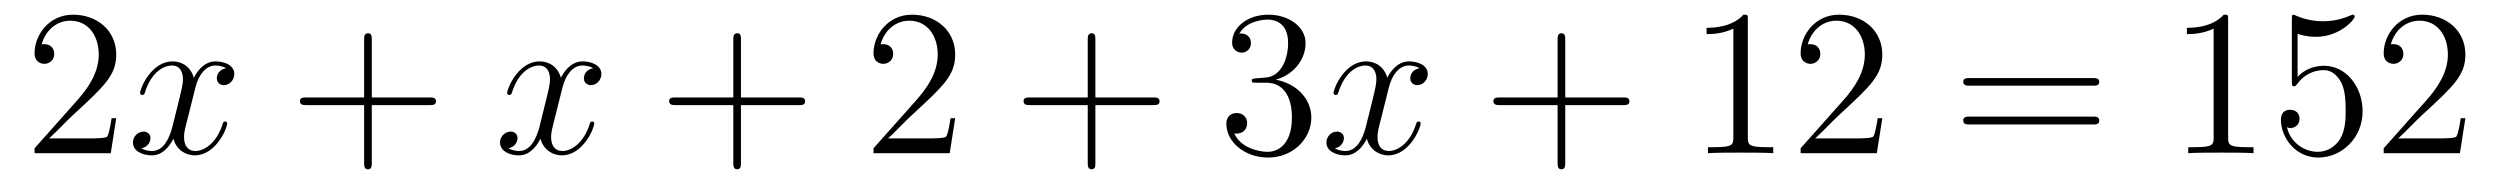
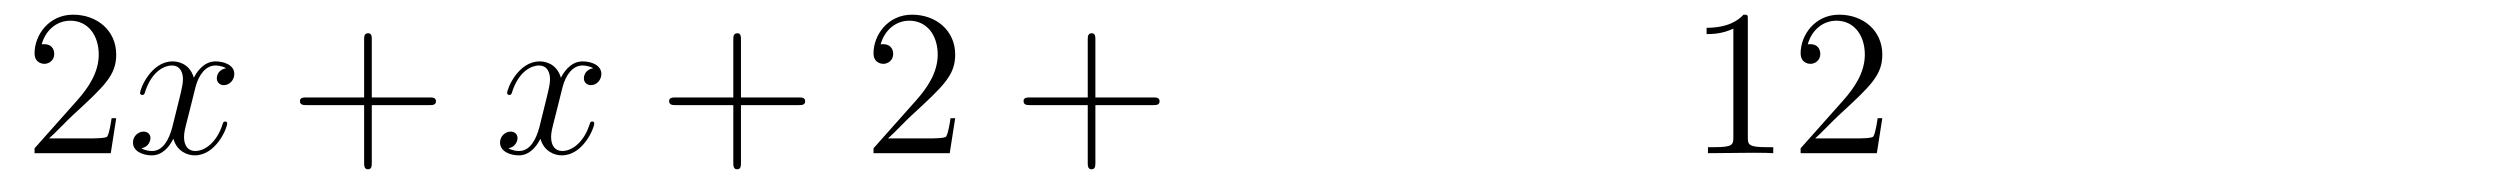
<svg xmlns="http://www.w3.org/2000/svg" height="11pt" version="1.1" viewBox="0 -11 143 11" width="143pt">
  <g id="page1">
    <g transform="matrix(1 0 0 1 -127 652)">
      <path d="M133.648 -656.238H133.383C133.352 -656.035 133.258 -655.379 133.133 -655.191C133.055 -655.082 132.367 -655.082 132.008 -655.082H129.805C130.133 -655.363 130.852 -656.129 131.164 -656.41C132.977 -658.082 133.648 -658.691 133.648 -659.879C133.648 -661.254 132.555 -662.16 131.18 -662.16C129.789 -662.16 128.977 -660.988 128.977 -659.957C128.977 -659.348 129.508 -659.348 129.539 -659.348C129.789 -659.348 130.102 -659.535 130.102 -659.91C130.102 -660.254 129.883 -660.473 129.539 -660.473C129.43 -660.473 129.414 -660.473 129.383 -660.457C129.602 -661.269 130.242 -661.816 131.023 -661.816C132.039 -661.816 132.648 -660.973 132.648 -659.879C132.648 -658.863 132.07 -657.988 131.383 -657.223L128.977 -654.519V-654.238H133.336L133.648 -656.238ZM134.277 -654.238" fill-rule="evenodd" />
      <path d="M139.934 -659.098C139.543 -659.035 139.402 -658.738 139.402 -658.52C139.402 -658.238 139.637 -658.129 139.793 -658.129C140.152 -658.129 140.402 -658.441 140.402 -658.77C140.402 -659.27 139.84 -659.488 139.324 -659.488C138.606 -659.488 138.199 -658.785 138.09 -658.551C137.824 -659.441 137.074 -659.488 136.871 -659.488C135.652 -659.488 135.012 -657.941 135.012 -657.676C135.012 -657.629 135.059 -657.566 135.137 -657.566C135.231 -657.566 135.262 -657.629 135.277 -657.676C135.684 -659.004 136.48 -659.254 136.824 -659.254C137.371 -659.254 137.465 -658.754 137.465 -658.473C137.465 -658.207 137.402 -657.941 137.262 -657.363L136.855 -655.723C136.668 -655.02 136.324 -654.363 135.699 -654.363C135.637 -654.363 135.34 -654.363 135.09 -654.519C135.512 -654.598 135.606 -654.957 135.606 -655.098C135.606 -655.332 135.434 -655.473 135.215 -655.473C134.918 -655.473 134.605 -655.223 134.605 -654.848C134.605 -654.348 135.168 -654.113 135.684 -654.113C136.262 -654.113 136.668 -654.566 136.918 -655.066C137.106 -654.363 137.699 -654.113 138.137 -654.113C139.356 -654.113 139.996 -655.676 139.996 -655.941C139.996 -656.004 139.949 -656.051 139.887 -656.051C139.777 -656.051 139.762 -655.988 139.731 -655.895C139.402 -654.848 138.715 -654.363 138.168 -654.363C137.762 -654.363 137.527 -654.66 137.527 -655.16C137.527 -655.426 137.574 -655.613 137.777 -656.394L138.184 -658.02C138.371 -658.738 138.777 -659.254 139.324 -659.254C139.34 -659.254 139.684 -659.254 139.934 -659.098ZM140.875 -654.238" fill-rule="evenodd" />
      <path d="M148.266 -656.988H151.563C151.734 -656.988 151.938 -656.988 151.938 -657.207S151.734 -657.426 151.563 -657.426H148.266V-660.723C148.266 -660.894 148.266 -661.098 148.062 -661.098C147.828 -661.098 147.828 -660.894 147.828 -660.723V-657.426H144.547C144.375 -657.426 144.156 -657.426 144.156 -657.223C144.156 -656.988 144.359 -656.988 144.547 -656.988H147.828V-653.707C147.828 -653.535 147.828 -653.316 148.047 -653.316C148.266 -653.316 148.266 -653.52 148.266 -653.707V-656.988ZM152.633 -654.238" fill-rule="evenodd" />
      <path d="M160.93 -659.098C160.539 -659.035 160.398 -658.738 160.398 -658.52C160.398 -658.238 160.633 -658.129 160.789 -658.129C161.148 -658.129 161.398 -658.441 161.398 -658.77C161.398 -659.27 160.836 -659.488 160.32 -659.488C159.602 -659.488 159.195 -658.785 159.086 -658.551C158.82 -659.441 158.07 -659.488 157.867 -659.488C156.648 -659.488 156.008 -657.941 156.008 -657.676C156.008 -657.629 156.055 -657.566 156.133 -657.566C156.227 -657.566 156.258 -657.629 156.273 -657.676C156.68 -659.004 157.477 -659.254 157.82 -659.254C158.367 -659.254 158.461 -658.754 158.461 -658.473C158.461 -658.207 158.398 -657.941 158.258 -657.363L157.852 -655.723C157.664 -655.02 157.32 -654.363 156.695 -654.363C156.633 -654.363 156.336 -654.363 156.086 -654.519C156.508 -654.598 156.602 -654.957 156.602 -655.098C156.602 -655.332 156.43 -655.473 156.211 -655.473C155.914 -655.473 155.602 -655.223 155.602 -654.848C155.602 -654.348 156.164 -654.113 156.68 -654.113C157.258 -654.113 157.664 -654.566 157.914 -655.066C158.102 -654.363 158.695 -654.113 159.133 -654.113C160.352 -654.113 160.992 -655.676 160.992 -655.941C160.992 -656.004 160.945 -656.051 160.883 -656.051C160.773 -656.051 160.758 -655.988 160.727 -655.895C160.398 -654.848 159.711 -654.363 159.164 -654.363C158.758 -654.363 158.523 -654.66 158.523 -655.16C158.523 -655.426 158.57 -655.613 158.773 -656.394L159.18 -658.02C159.367 -658.738 159.773 -659.254 160.32 -659.254C160.336 -659.254 160.68 -659.254 160.93 -659.098ZM161.871 -654.238" fill-rule="evenodd" />
      <path d="M169.383 -656.988H172.68C172.852 -656.988 173.055 -656.988 173.055 -657.207S172.852 -657.426 172.68 -657.426H169.383V-660.723C169.383 -660.894 169.383 -661.098 169.18 -661.098C168.945 -661.098 168.945 -660.894 168.945 -660.723V-657.426H165.664C165.492 -657.426 165.273 -657.426 165.273 -657.223C165.273 -656.988 165.477 -656.988 165.664 -656.988H168.945V-653.707C168.945 -653.535 168.945 -653.316 169.164 -653.316C169.383 -653.316 169.383 -653.52 169.383 -653.707V-656.988ZM173.75 -654.238" fill-rule="evenodd" />
      <path d="M181.637 -656.238H181.371C181.34 -656.035 181.246 -655.379 181.121 -655.191C181.043 -655.082 180.355 -655.082 179.996 -655.082H177.793C178.121 -655.363 178.84 -656.129 179.152 -656.41C180.965 -658.082 181.637 -658.691 181.637 -659.879C181.637 -661.254 180.543 -662.16 179.168 -662.16C177.777 -662.16 176.965 -660.988 176.965 -659.957C176.965 -659.348 177.496 -659.348 177.527 -659.348C177.777 -659.348 178.09 -659.535 178.09 -659.91C178.09 -660.254 177.871 -660.473 177.527 -660.473C177.418 -660.473 177.402 -660.473 177.371 -660.457C177.59 -661.269 178.23 -661.816 179.012 -661.816C180.027 -661.816 180.637 -660.973 180.637 -659.879C180.637 -658.863 180.059 -657.988 179.371 -657.223L176.965 -654.519V-654.238H181.324L181.637 -656.238ZM182.266 -654.238" fill-rule="evenodd" />
      <path d="M189.656 -656.988H192.953C193.126 -656.988 193.328 -656.988 193.328 -657.207S193.126 -657.426 192.953 -657.426H189.656V-660.723C189.656 -660.894 189.656 -661.098 189.453 -661.098C189.219 -661.098 189.219 -660.894 189.219 -660.723V-657.426H185.937C185.766 -657.426 185.547 -657.426 185.547 -657.223C185.547 -656.988 185.75 -656.988 185.937 -656.988H189.219V-653.707C189.219 -653.535 189.219 -653.316 189.438 -653.316C189.656 -653.316 189.656 -653.52 189.656 -653.707V-656.988ZM194.023 -654.238" fill-rule="evenodd" />
-       <path d="M198.852 -658.52C198.648 -658.504 198.601 -658.488 198.601 -658.379C198.601 -658.269 198.664 -658.269 198.883 -658.269H199.429C200.446 -658.269 200.898 -657.426 200.898 -656.285C200.898 -654.723 200.086 -654.316 199.508 -654.316C198.93 -654.316 197.945 -654.582 197.602 -655.363C197.992 -655.316 198.336 -655.52 198.336 -655.957C198.336 -656.301 198.086 -656.535 197.742 -656.535C197.461 -656.535 197.148 -656.379 197.148 -655.926C197.148 -654.863 198.211 -653.988 199.54 -653.988C200.96 -653.988 202.008 -655.066 202.008 -656.27C202.008 -657.379 201.118 -658.238 199.976 -658.441C201.008 -658.738 201.679 -659.598 201.679 -660.535C201.679 -661.473 200.711 -662.16 199.555 -662.16C198.352 -662.16 197.477 -661.441 197.477 -660.566C197.477 -660.098 197.851 -659.988 198.024 -659.988C198.274 -659.988 198.554 -660.176 198.554 -660.535C198.554 -660.91 198.274 -661.082 198.008 -661.082C197.945 -661.082 197.914 -661.082 197.882 -661.066C198.336 -661.879 199.46 -661.879 199.508 -661.879C199.914 -661.879 200.68 -661.707 200.68 -660.535C200.68 -660.301 200.648 -659.645 200.305 -659.129C199.945 -658.598 199.54 -658.566 199.211 -658.551L198.852 -658.52ZM202.543 -654.238" fill-rule="evenodd" />
-       <path d="M208.199 -659.098C207.809 -659.035 207.668 -658.738 207.668 -658.52C207.668 -658.238 207.902 -658.129 208.058 -658.129C208.418 -658.129 208.668 -658.441 208.668 -658.77C208.668 -659.27 208.105 -659.488 207.59 -659.488C206.872 -659.488 206.465 -658.785 206.356 -658.551C206.09 -659.441 205.34 -659.488 205.136 -659.488C203.918 -659.488 203.278 -657.941 203.278 -657.676C203.278 -657.629 203.324 -657.566 203.402 -657.566C203.496 -657.566 203.527 -657.629 203.543 -657.676C203.95 -659.004 204.746 -659.254 205.09 -659.254C205.637 -659.254 205.73 -658.754 205.73 -658.473C205.73 -658.207 205.668 -657.941 205.528 -657.363L205.121 -655.723C204.934 -655.02 204.59 -654.363 203.965 -654.363C203.903 -654.363 203.605 -654.363 203.356 -654.519C203.777 -654.598 203.872 -654.957 203.872 -655.098C203.872 -655.332 203.699 -655.473 203.48 -655.473C203.184 -655.473 202.871 -655.223 202.871 -654.848C202.871 -654.348 203.434 -654.113 203.95 -654.113C204.527 -654.113 204.934 -654.566 205.183 -655.066C205.372 -654.363 205.964 -654.113 206.402 -654.113C207.622 -654.113 208.261 -655.676 208.261 -655.941C208.261 -656.004 208.214 -656.051 208.152 -656.051C208.043 -656.051 208.027 -655.988 207.996 -655.895C207.668 -654.848 206.981 -654.363 206.434 -654.363C206.027 -654.363 205.793 -654.66 205.793 -655.16C205.793 -655.426 205.84 -655.613 206.042 -656.394L206.449 -658.02C206.636 -658.738 207.043 -659.254 207.59 -659.254C207.606 -659.254 207.949 -659.254 208.199 -659.098ZM209.141 -654.238" fill-rule="evenodd" />
-       <path d="M216.532 -656.988H219.828C220 -656.988 220.204 -656.988 220.204 -657.207S220 -657.426 219.828 -657.426H216.532V-660.723C216.532 -660.894 216.532 -661.098 216.328 -661.098C216.094 -661.098 216.094 -660.894 216.094 -660.723V-657.426H212.813C212.641 -657.426 212.422 -657.426 212.422 -657.223C212.422 -656.988 212.626 -656.988 212.813 -656.988H216.094V-653.707C216.094 -653.535 216.094 -653.316 216.312 -653.316C216.532 -653.316 216.532 -653.52 216.532 -653.707V-656.988ZM220.898 -654.238" fill-rule="evenodd" />
-       <path d="M226.976 -661.879C226.976 -662.16 226.976 -662.16 226.727 -662.16C226.445 -661.848 225.852 -661.41 224.617 -661.41V-661.051C224.898 -661.051 225.492 -661.051 226.148 -661.363V-655.16C226.148 -654.723 226.117 -654.582 225.071 -654.582H224.695V-654.238C225.024 -654.27 226.18 -654.27 226.571 -654.27C226.961 -654.27 228.102 -654.27 228.43 -654.238V-654.582H228.055C227.008 -654.582 226.976 -654.723 226.976 -655.16V-661.879ZM234.668 -656.238H234.402C234.371 -656.035 234.277 -655.379 234.152 -655.191C234.074 -655.082 233.387 -655.082 233.027 -655.082H230.825C231.152 -655.363 231.871 -656.129 232.183 -656.41C233.996 -658.082 234.668 -658.691 234.668 -659.879C234.668 -661.254 233.574 -662.16 232.199 -662.16C230.809 -662.16 229.996 -660.988 229.996 -659.957C229.996 -659.348 230.527 -659.348 230.558 -659.348C230.809 -659.348 231.121 -659.535 231.121 -659.91C231.121 -660.254 230.903 -660.473 230.558 -660.473C230.449 -660.473 230.434 -660.473 230.402 -660.457C230.621 -661.269 231.262 -661.816 232.043 -661.816C233.059 -661.816 233.668 -660.973 233.668 -659.879C233.668 -658.863 233.09 -657.988 232.403 -657.223L229.996 -654.519V-654.238H234.355L234.668 -656.238ZM235.297 -654.238" fill-rule="evenodd" />
-       <path d="M246.703 -658.098C246.875 -658.098 247.078 -658.098 247.078 -658.316C247.078 -658.535 246.875 -658.535 246.703 -658.535H239.688C239.515 -658.535 239.297 -658.535 239.297 -658.332C239.297 -658.098 239.5 -658.098 239.688 -658.098H246.703ZM246.703 -655.879C246.875 -655.879 247.078 -655.879 247.078 -656.098C247.078 -656.332 246.875 -656.332 246.703 -656.332H239.688C239.515 -656.332 239.297 -656.332 239.297 -656.113C239.297 -655.879 239.5 -655.879 239.688 -655.879H246.703ZM247.774 -654.238" fill-rule="evenodd" />
-       <path d="M254.449 -661.879C254.449 -662.16 254.449 -662.16 254.2 -662.16C253.918 -661.848 253.325 -661.41 252.09 -661.41V-661.051C252.371 -661.051 252.965 -661.051 253.621 -661.363V-655.16C253.621 -654.723 253.59 -654.582 252.542 -654.582H252.168V-654.238C252.496 -654.27 253.652 -654.27 254.042 -654.27C254.434 -654.27 255.575 -654.27 255.902 -654.238V-654.582H255.527C254.48 -654.582 254.449 -654.723 254.449 -655.16V-661.879ZM258.422 -661.066C258.922 -660.894 259.344 -660.894 259.484 -660.894C260.828 -660.894 261.688 -661.879 261.688 -662.051C261.688 -662.098 261.656 -662.16 261.594 -662.16C261.563 -662.16 261.547 -662.16 261.438 -662.113C260.766 -661.816 260.188 -661.785 259.876 -661.785C259.093 -661.785 258.532 -662.019 258.312 -662.113C258.218 -662.16 258.203 -662.16 258.187 -662.16C258.094 -662.16 258.094 -662.082 258.094 -661.895V-658.348C258.094 -658.129 258.094 -658.066 258.234 -658.066C258.296 -658.066 258.312 -658.082 258.422 -658.223C258.766 -658.707 259.328 -658.988 259.922 -658.988C260.546 -658.988 260.86 -658.41 260.953 -658.207C261.156 -657.738 261.172 -657.16 261.172 -656.707S261.172 -655.566 260.844 -655.035C260.578 -654.613 260.11 -654.316 259.578 -654.316C258.797 -654.316 258.016 -654.848 257.813 -655.723C257.875 -655.691 257.938 -655.676 258 -655.676C258.203 -655.676 258.532 -655.801 258.532 -656.207C258.532 -656.535 258.296 -656.723 258 -656.723C257.782 -656.723 257.468 -656.629 257.468 -656.16C257.468 -655.145 258.281 -653.988 259.609 -653.988C260.953 -653.988 262.141 -655.113 262.141 -656.629C262.141 -658.051 261.187 -659.238 259.938 -659.238C259.25 -659.238 258.719 -658.941 258.422 -658.598V-661.066ZM268.02 -656.238H267.754C267.722 -656.035 267.629 -655.379 267.504 -655.191C267.426 -655.082 266.738 -655.082 266.378 -655.082H264.175C264.504 -655.363 265.223 -656.129 265.535 -656.41C267.348 -658.082 268.02 -658.691 268.02 -659.879C268.02 -661.254 266.926 -662.16 265.55 -662.16C264.16 -662.16 263.347 -660.988 263.347 -659.957C263.347 -659.348 263.879 -659.348 263.91 -659.348C264.16 -659.348 264.473 -659.535 264.473 -659.91C264.473 -660.254 264.254 -660.473 263.91 -660.473C263.801 -660.473 263.785 -660.473 263.754 -660.457C263.972 -661.269 264.613 -661.816 265.394 -661.816C266.41 -661.816 267.019 -660.973 267.019 -659.879C267.019 -658.863 266.442 -657.988 265.754 -657.223L263.347 -654.519V-654.238H267.707L268.02 -656.238ZM268.649 -654.238" fill-rule="evenodd" />
+       <path d="M226.976 -661.879C226.976 -662.16 226.976 -662.16 226.727 -662.16C226.445 -661.848 225.852 -661.41 224.617 -661.41V-661.051C224.898 -661.051 225.492 -661.051 226.148 -661.363V-655.16C226.148 -654.723 226.117 -654.582 225.071 -654.582H224.695V-654.238C226.961 -654.27 228.102 -654.27 228.43 -654.238V-654.582H228.055C227.008 -654.582 226.976 -654.723 226.976 -655.16V-661.879ZM234.668 -656.238H234.402C234.371 -656.035 234.277 -655.379 234.152 -655.191C234.074 -655.082 233.387 -655.082 233.027 -655.082H230.825C231.152 -655.363 231.871 -656.129 232.183 -656.41C233.996 -658.082 234.668 -658.691 234.668 -659.879C234.668 -661.254 233.574 -662.16 232.199 -662.16C230.809 -662.16 229.996 -660.988 229.996 -659.957C229.996 -659.348 230.527 -659.348 230.558 -659.348C230.809 -659.348 231.121 -659.535 231.121 -659.91C231.121 -660.254 230.903 -660.473 230.558 -660.473C230.449 -660.473 230.434 -660.473 230.402 -660.457C230.621 -661.269 231.262 -661.816 232.043 -661.816C233.059 -661.816 233.668 -660.973 233.668 -659.879C233.668 -658.863 233.09 -657.988 232.403 -657.223L229.996 -654.519V-654.238H234.355L234.668 -656.238ZM235.297 -654.238" fill-rule="evenodd" />
    </g>
  </g>
</svg>